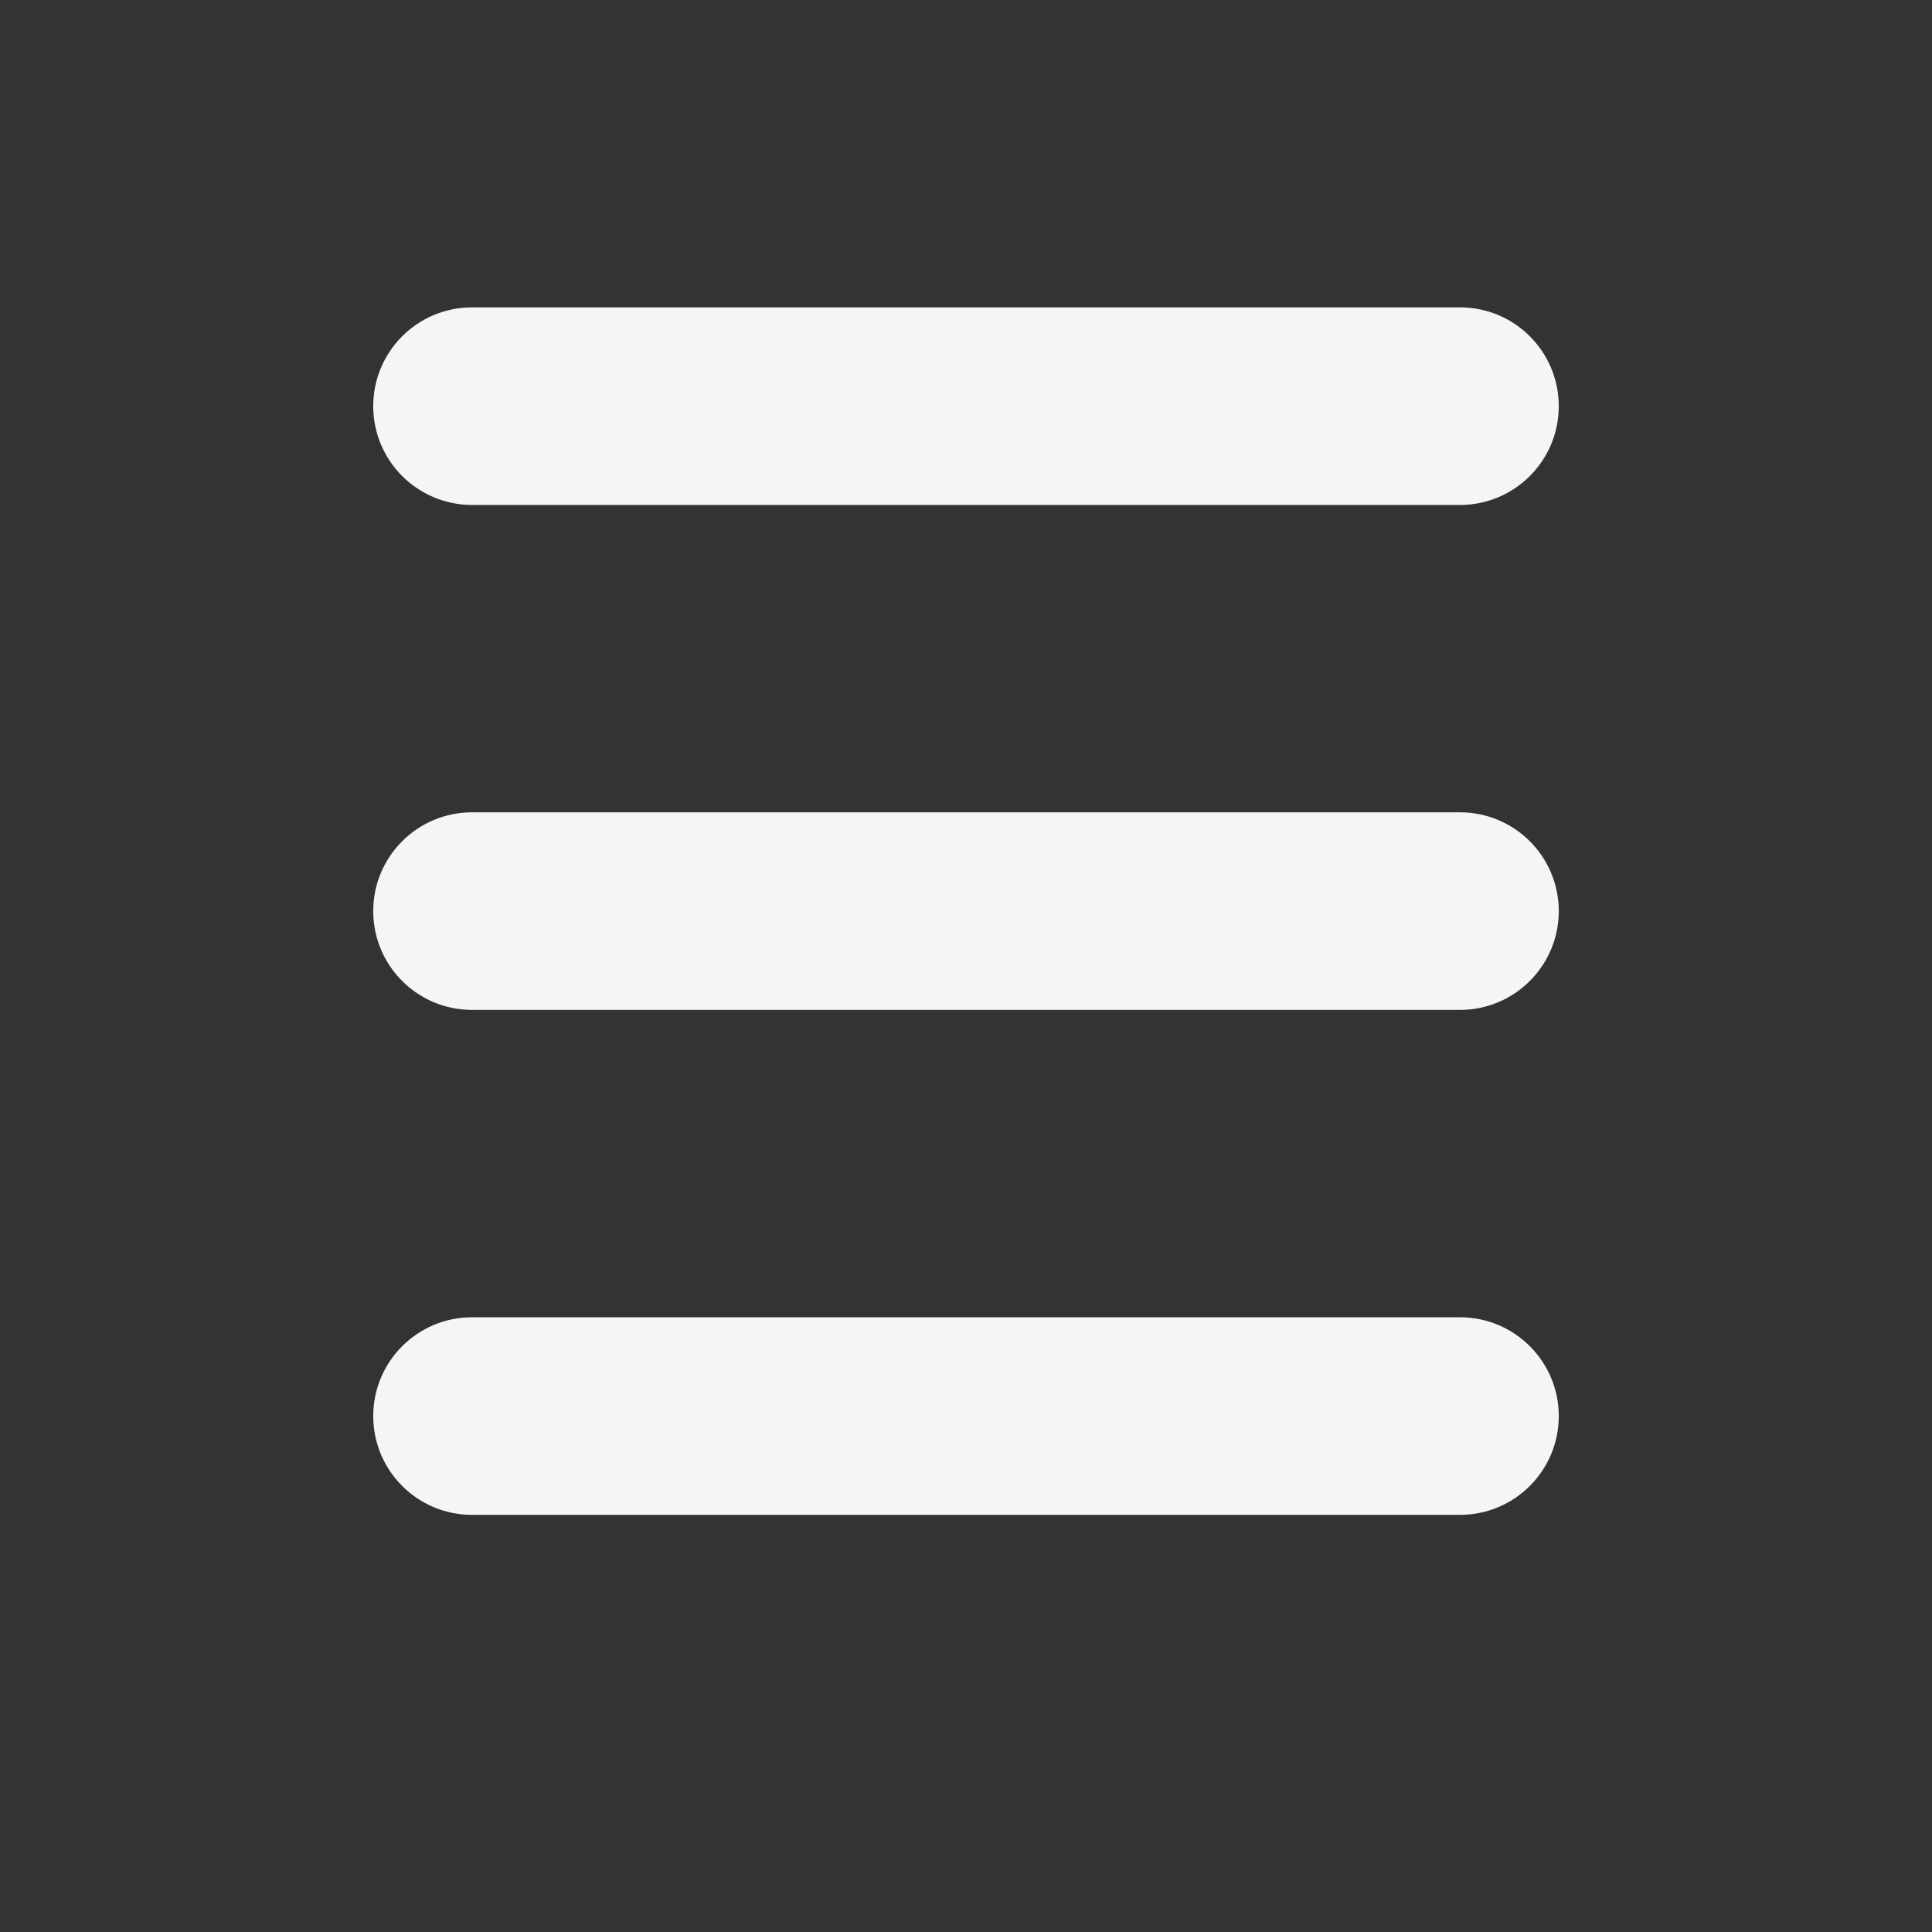
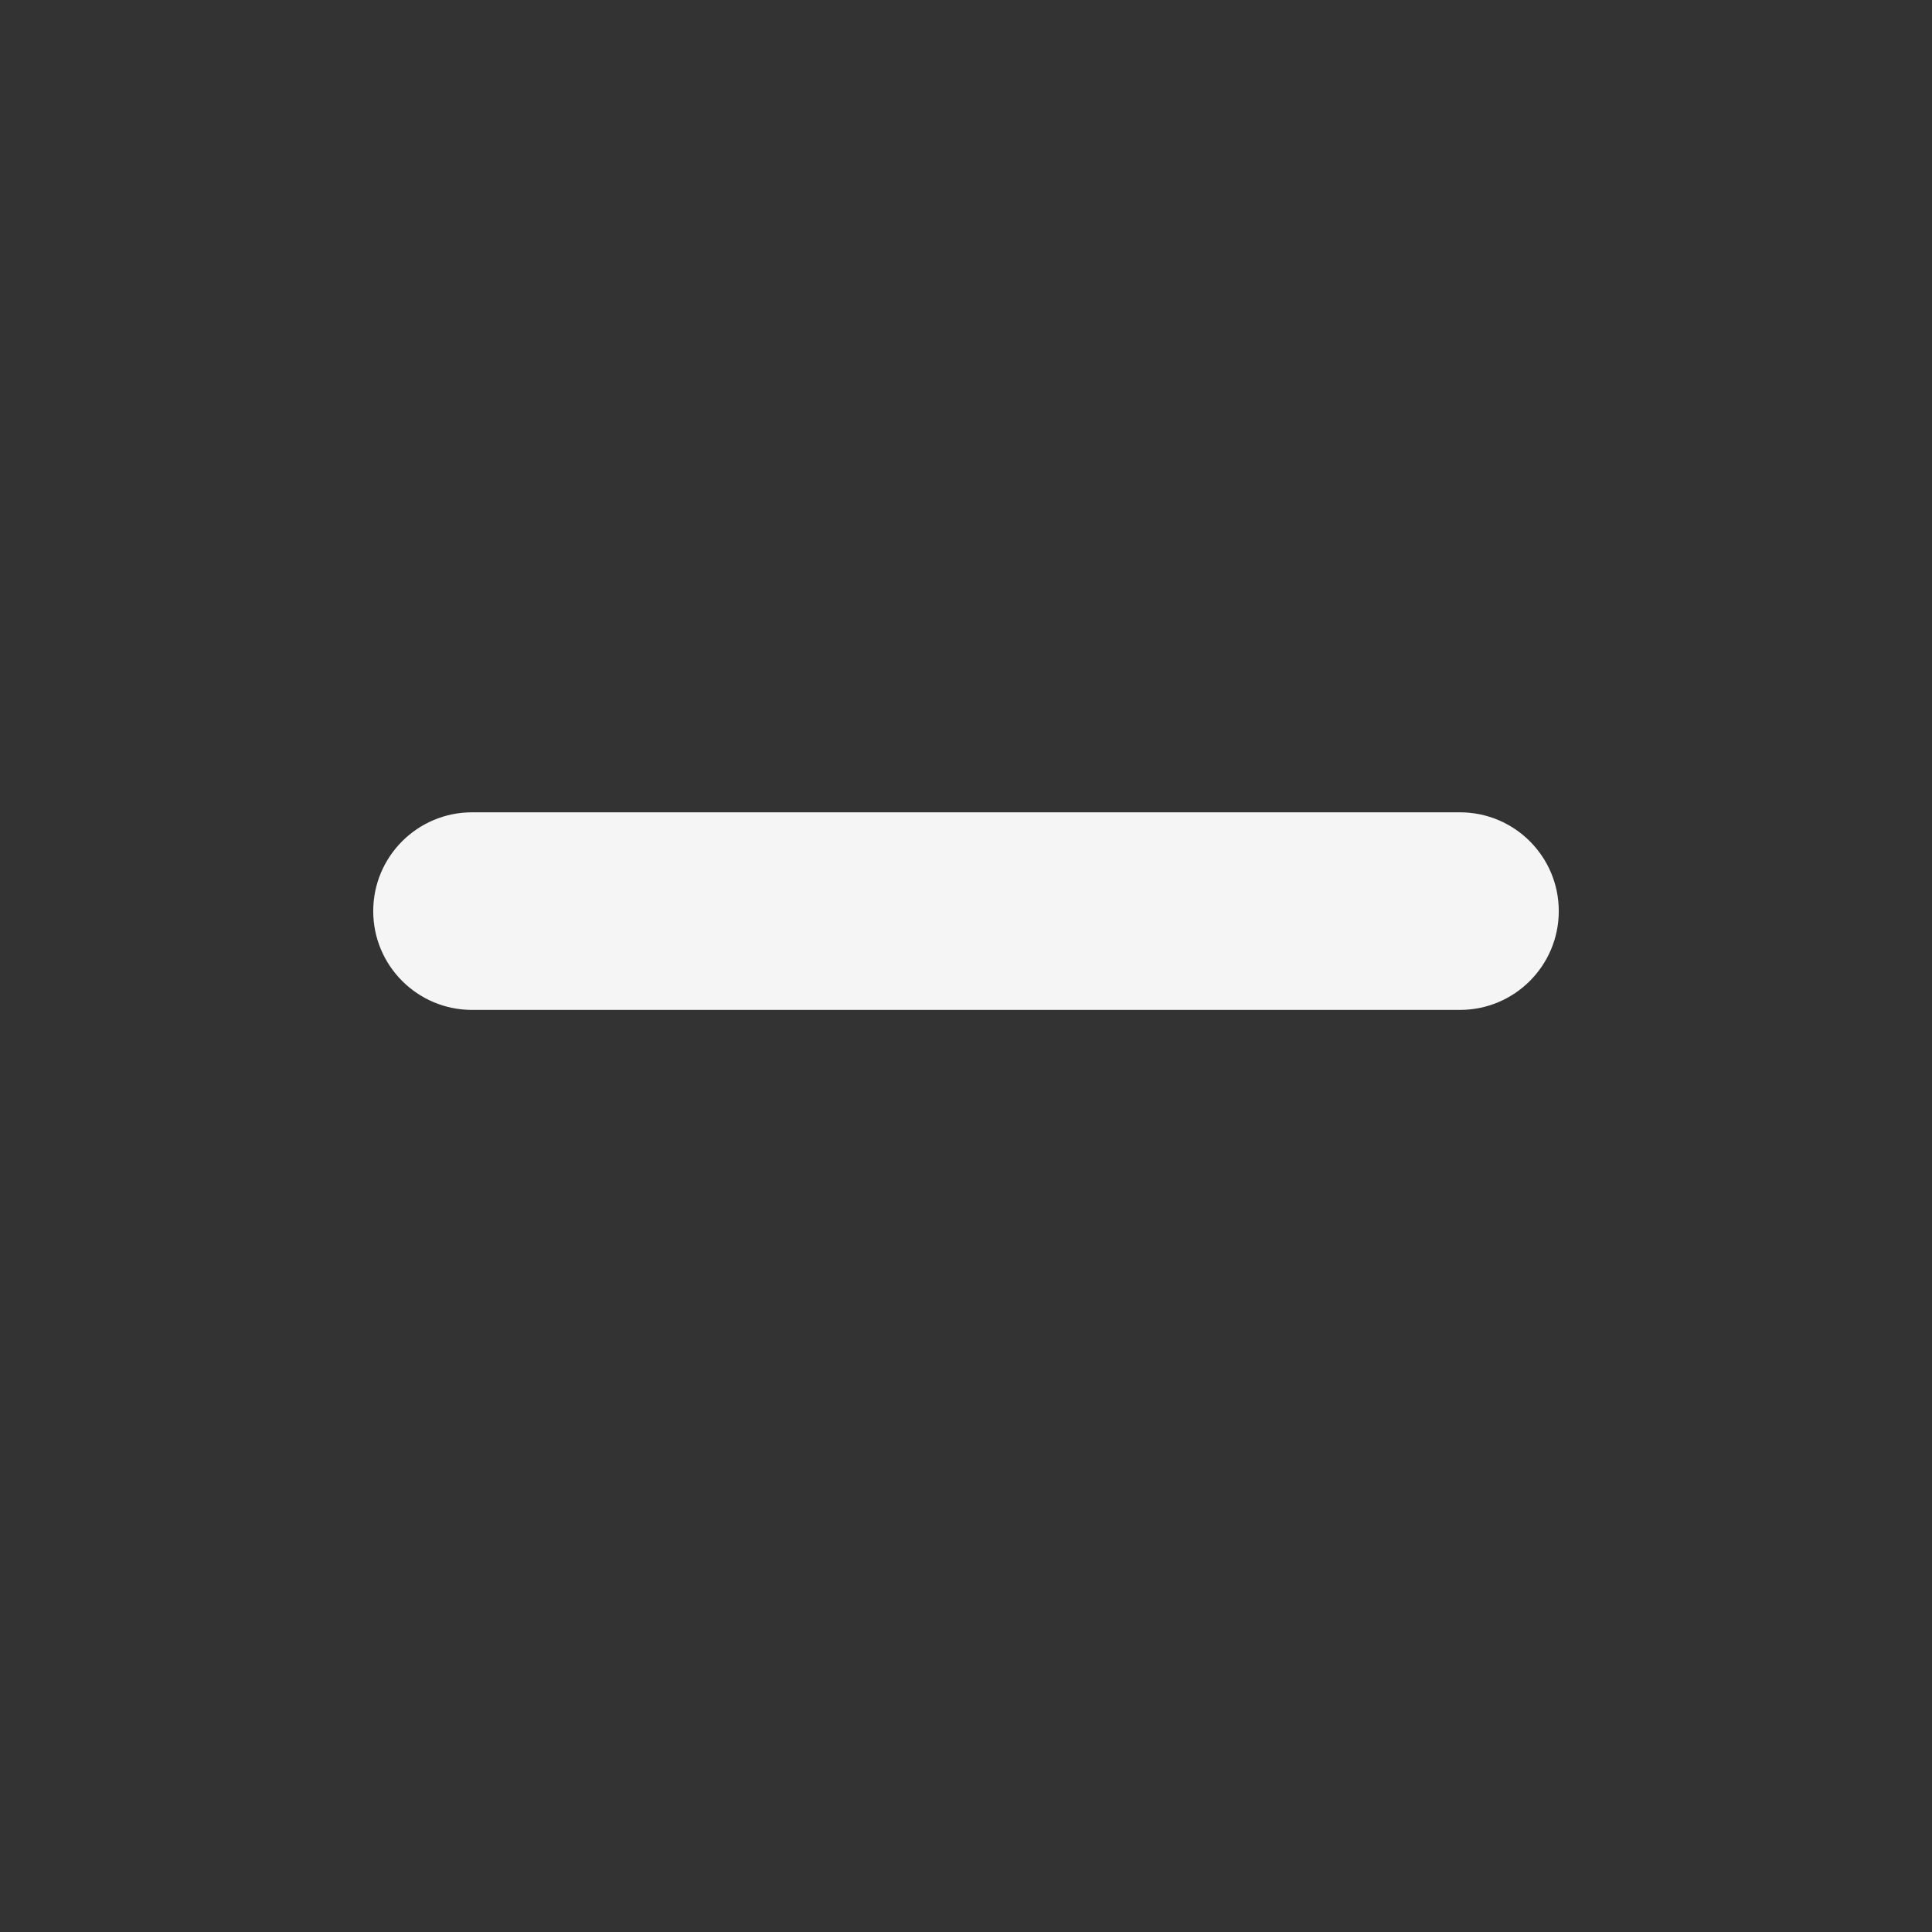
<svg xmlns="http://www.w3.org/2000/svg" width="88" height="88" viewBox="0 0 88 88" fill="none">
  <rect x="0" y="0" width="88" height="88" fill="#333333" stroke="none" />
-   <path d="M17 18.5C17 16.015 19.015 14 21.5 14H66.5C68.985 14 71 16.015 71 18.5V18.5C71 20.985 68.985 23 66.5 23H21.5C19.015 23 17 20.985 17 18.5V18.5Z" fill="#F5F5F5" />
  <path d="M17 41.5C17 39.015 19.015 37 21.5 37H66.5C68.985 37 71 39.015 71 41.5V41.5C71 43.985 68.985 46 66.5 46H21.5C19.015 46 17 43.985 17 41.5V41.5Z" fill="#F5F5F5" />
-   <path d="M17 64.5C17 62.015 19.015 60 21.5 60H66.5C68.985 60 71 62.015 71 64.5V64.5C71 66.985 68.985 69 66.5 69H21.5C19.015 69 17 66.985 17 64.5V64.5Z" fill="#F5F5F5" />
</svg>